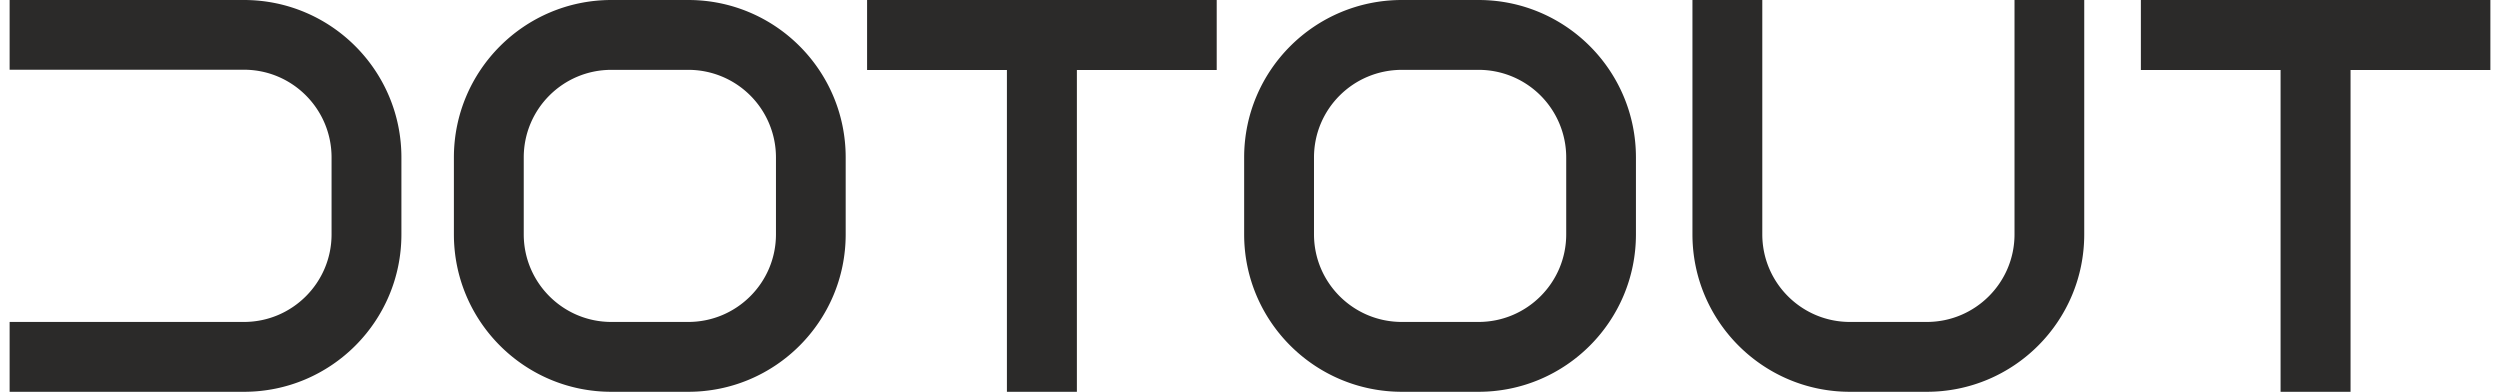
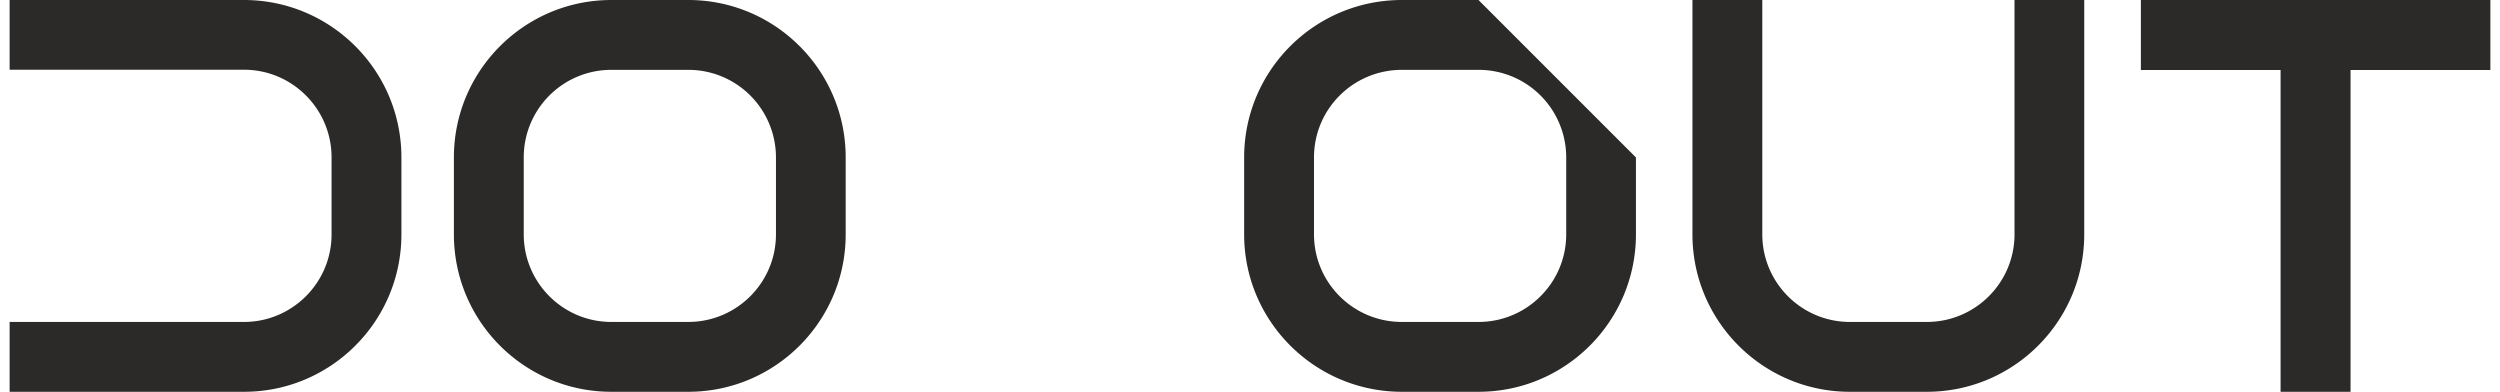
<svg xmlns="http://www.w3.org/2000/svg" xml:space="preserve" fill-rule="evenodd" clip-rule="evenodd" image-rendering="optimizeQuality" shape-rendering="geometricPrecision" text-rendering="geometricPrecision" viewBox="0 0 197.11 31.13" width="134" height="21">
  <defs>
    <style>
    .fil0 {fill:#2B2A29;fill-rule:nonzero}
   </style>
  </defs>
  <g id="Vrstva_x0020_1">
-     <path d="M68.13 0 68.13 5.56 79.24 5.56 79.24 31.13 84.8 31.13 84.8 5.56 95.91 5.56 95.91 0z" class="fil0" />
    <path d="M169.34 0 169.34 5.56 180.44 5.56 180.44 31.13 186 31.13 186 5.56 197.11 5.56 197.11 0z" class="fil0" />
-     <path d="M60.89 18.62c0 3.84-3.12 6.96-6.97 6.96h-6.11c-3.84 0-6.96-3.12-6.96-6.96v-6.11c0-3.85 3.12-6.96 6.96-6.96h6.11a6.96 6.96 0 0 1 6.97 6.96v6.11zM53.92 0H47.8c-6.9.01-12.5 5.61-12.5 12.51v6.11c0 6.91 5.6 12.51 12.51 12.51h6.11c6.91 0 12.51-5.6 12.51-12.51v-6.11C66.43 5.6 60.83 0 53.92 0zM159.3 18.62c0 3.84-3.12 6.96-6.97 6.96h-6.11c-3.84 0-6.96-3.12-6.96-6.96V0h-5.55v18.62c0 6.91 5.61 12.51 12.51 12.51h6.11c6.91 0 12.51-5.6 12.51-12.51V0h-5.54v18.62zM0 5.54h18.62c3.84 0 6.96 3.12 6.96 6.97v6.11c0 3.84-3.12 6.96-6.96 6.96H0v5.55h18.62c6.91 0 12.51-5.6 12.51-12.51v-6.11C31.13 5.61 25.54.02 18.65 0H0v5.54zM123.68 18.62c0 3.84-3.12 6.96-6.97 6.96h-6.09c-3.86 0-6.98-3.12-6.98-6.96v-6.11c0-3.85 3.12-6.96 6.99-6.96h6.08a6.96 6.96 0 0 1 6.97 6.96v6.11zM116.71 0h-6.1c-6.93.01-12.52 5.61-12.52 12.51v6.11c0 6.9 5.6 12.5 12.52 12.51h6.1c6.91 0 12.51-5.6 12.51-12.51v-6.11c0-6.91-5.6-12.51-12.51-12.51z" class="fil0" />
+     <path d="M60.89 18.62c0 3.84-3.12 6.96-6.97 6.96h-6.11c-3.84 0-6.96-3.12-6.96-6.96v-6.11c0-3.85 3.12-6.96 6.96-6.96h6.11a6.96 6.96 0 0 1 6.97 6.96v6.11zM53.92 0H47.8c-6.9.01-12.5 5.61-12.5 12.51v6.11c0 6.91 5.6 12.51 12.51 12.51h6.11c6.91 0 12.51-5.6 12.51-12.51v-6.11C66.43 5.6 60.83 0 53.92 0zM159.3 18.62c0 3.84-3.12 6.96-6.97 6.96h-6.11c-3.84 0-6.96-3.12-6.96-6.96V0h-5.55v18.62c0 6.91 5.61 12.51 12.51 12.51h6.11c6.91 0 12.51-5.6 12.51-12.51V0h-5.54v18.62zM0 5.54h18.62c3.84 0 6.96 3.12 6.96 6.97v6.11c0 3.84-3.12 6.96-6.96 6.96H0v5.55h18.62c6.91 0 12.51-5.6 12.51-12.51v-6.11C31.13 5.61 25.54.02 18.65 0H0v5.54zM123.68 18.62c0 3.84-3.12 6.96-6.97 6.96h-6.09c-3.86 0-6.98-3.12-6.98-6.96v-6.11c0-3.85 3.12-6.96 6.99-6.96h6.08a6.96 6.96 0 0 1 6.97 6.96v6.11zM116.71 0h-6.1c-6.93.01-12.52 5.61-12.52 12.51v6.11c0 6.9 5.6 12.5 12.52 12.51h6.1c6.91 0 12.51-5.6 12.51-12.51v-6.11z" class="fil0" />
  </g>
</svg>